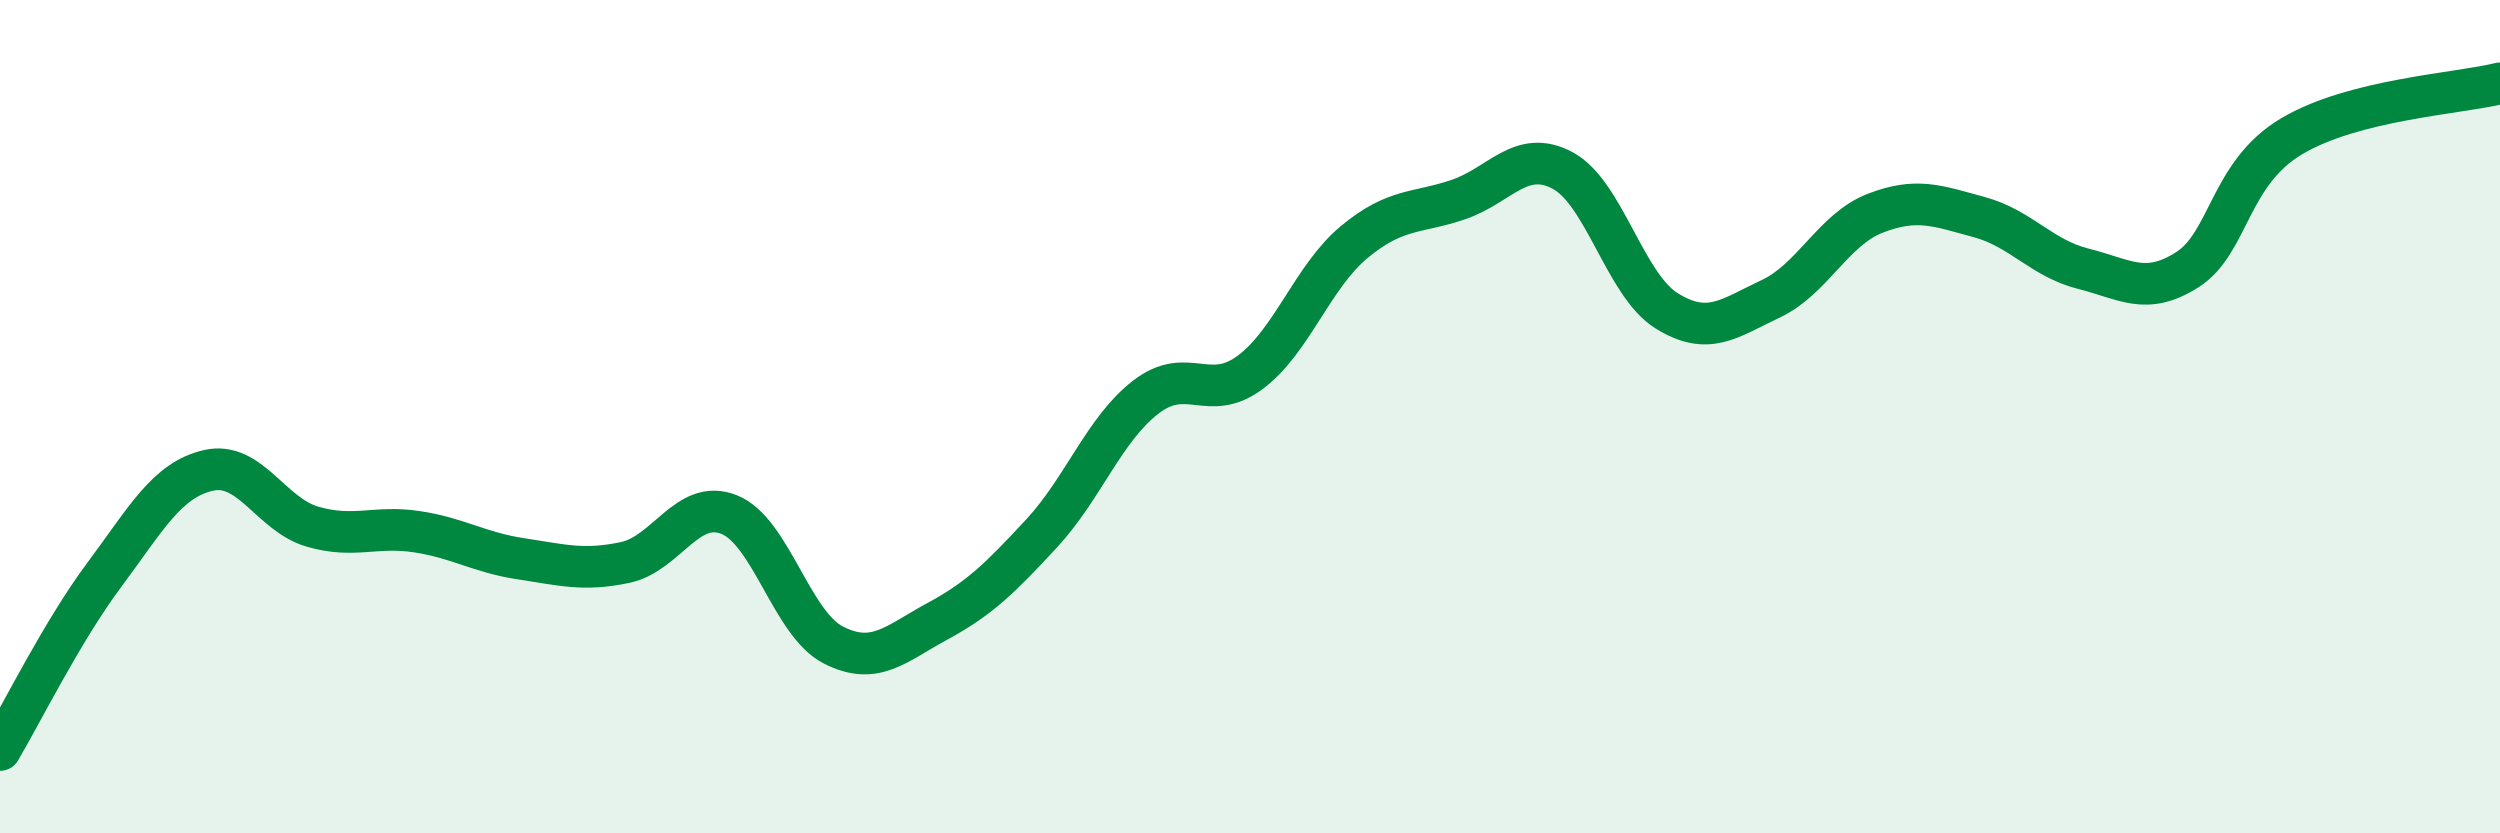
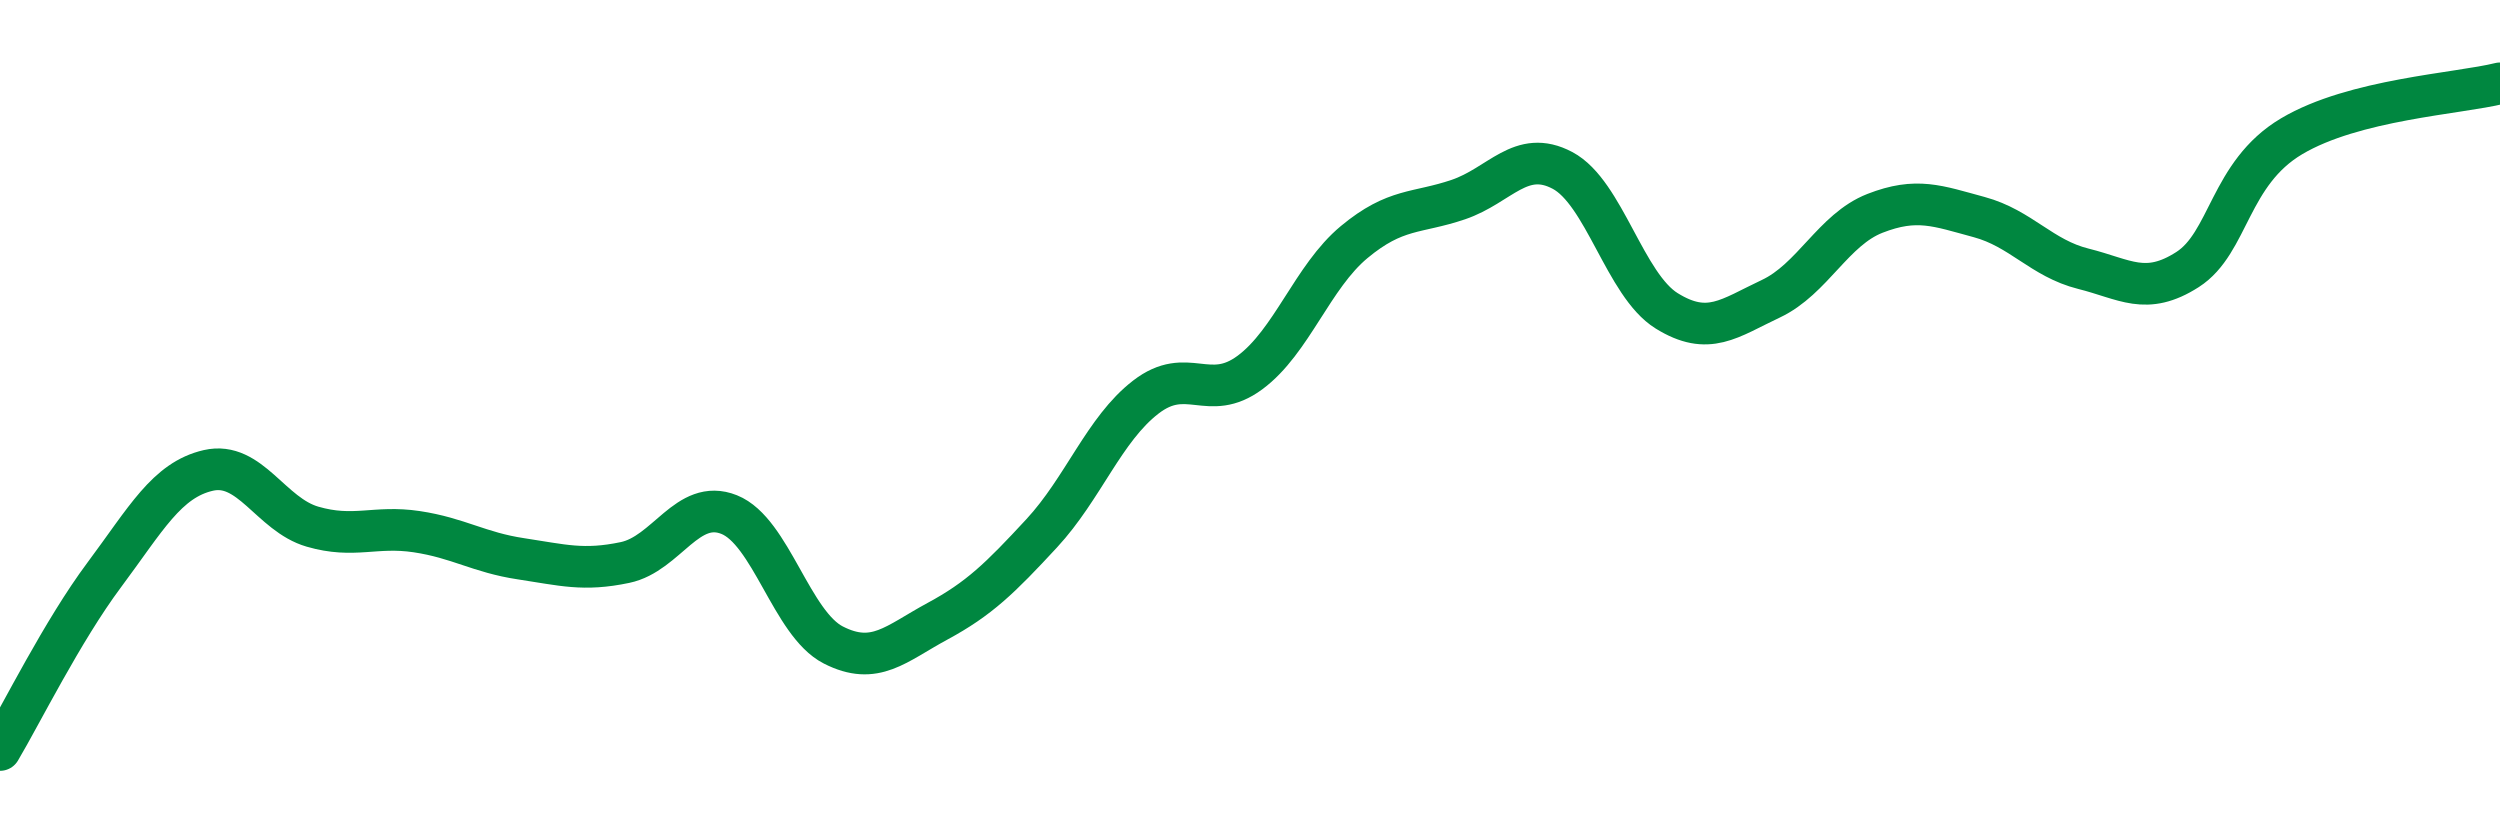
<svg xmlns="http://www.w3.org/2000/svg" width="60" height="20" viewBox="0 0 60 20">
-   <path d="M 0,18 C 0.5,17.16 1.5,15.14 2.5,13.8 C 3.5,12.46 4,11.52 5,11.29 C 6,11.06 6.5,12.35 7.5,12.64 C 8.5,12.93 9,12.61 10,12.76 C 11,12.91 11.5,13.26 12.5,13.41 C 13.5,13.56 14,13.71 15,13.5 C 16,13.29 16.5,11.95 17.5,12.35 C 18.5,12.75 19,14.97 20,15.48 C 21,15.99 21.5,15.45 22.5,14.91 C 23.5,14.37 24,13.88 25,12.8 C 26,11.72 26.5,10.3 27.5,9.53 C 28.5,8.76 29,9.68 30,8.94 C 31,8.2 31.5,6.64 32.5,5.81 C 33.5,4.98 34,5.13 35,4.79 C 36,4.45 36.5,3.56 37.5,4.09 C 38.5,4.62 39,6.84 40,7.46 C 41,8.08 41.5,7.64 42.5,7.17 C 43.5,6.7 44,5.51 45,5.12 C 46,4.73 46.5,4.94 47.5,5.21 C 48.5,5.48 49,6.2 50,6.45 C 51,6.7 51.5,7.11 52.5,6.47 C 53.5,5.83 53.5,4.16 55,3.27 C 56.5,2.38 59,2.25 60,2L60 20L0 20Z" fill="#008740" opacity="0.1" stroke-linecap="round" stroke-linejoin="round" />
  <path d="M 0,18 C 0.5,17.16 1.5,15.14 2.5,13.8 C 3.5,12.46 4,11.52 5,11.29 C 6,11.06 6.5,12.35 7.5,12.64 C 8.5,12.93 9,12.61 10,12.76 C 11,12.91 11.5,13.26 12.5,13.41 C 13.5,13.56 14,13.71 15,13.5 C 16,13.29 16.5,11.95 17.5,12.35 C 18.5,12.75 19,14.97 20,15.48 C 21,15.99 21.5,15.45 22.5,14.91 C 23.5,14.37 24,13.88 25,12.8 C 26,11.72 26.5,10.3 27.5,9.53 C 28.5,8.76 29,9.68 30,8.94 C 31,8.2 31.5,6.64 32.5,5.81 C 33.5,4.98 34,5.13 35,4.79 C 36,4.45 36.5,3.56 37.5,4.09 C 38.5,4.62 39,6.84 40,7.46 C 41,8.08 41.5,7.64 42.5,7.17 C 43.5,6.7 44,5.51 45,5.12 C 46,4.73 46.5,4.94 47.5,5.21 C 48.5,5.48 49,6.2 50,6.45 C 51,6.7 51.5,7.11 52.5,6.47 C 53.5,5.83 53.5,4.16 55,3.27 C 56.5,2.38 59,2.25 60,2" stroke="#008740" stroke-width="1" fill="none" stroke-linecap="round" stroke-linejoin="round" />
</svg>